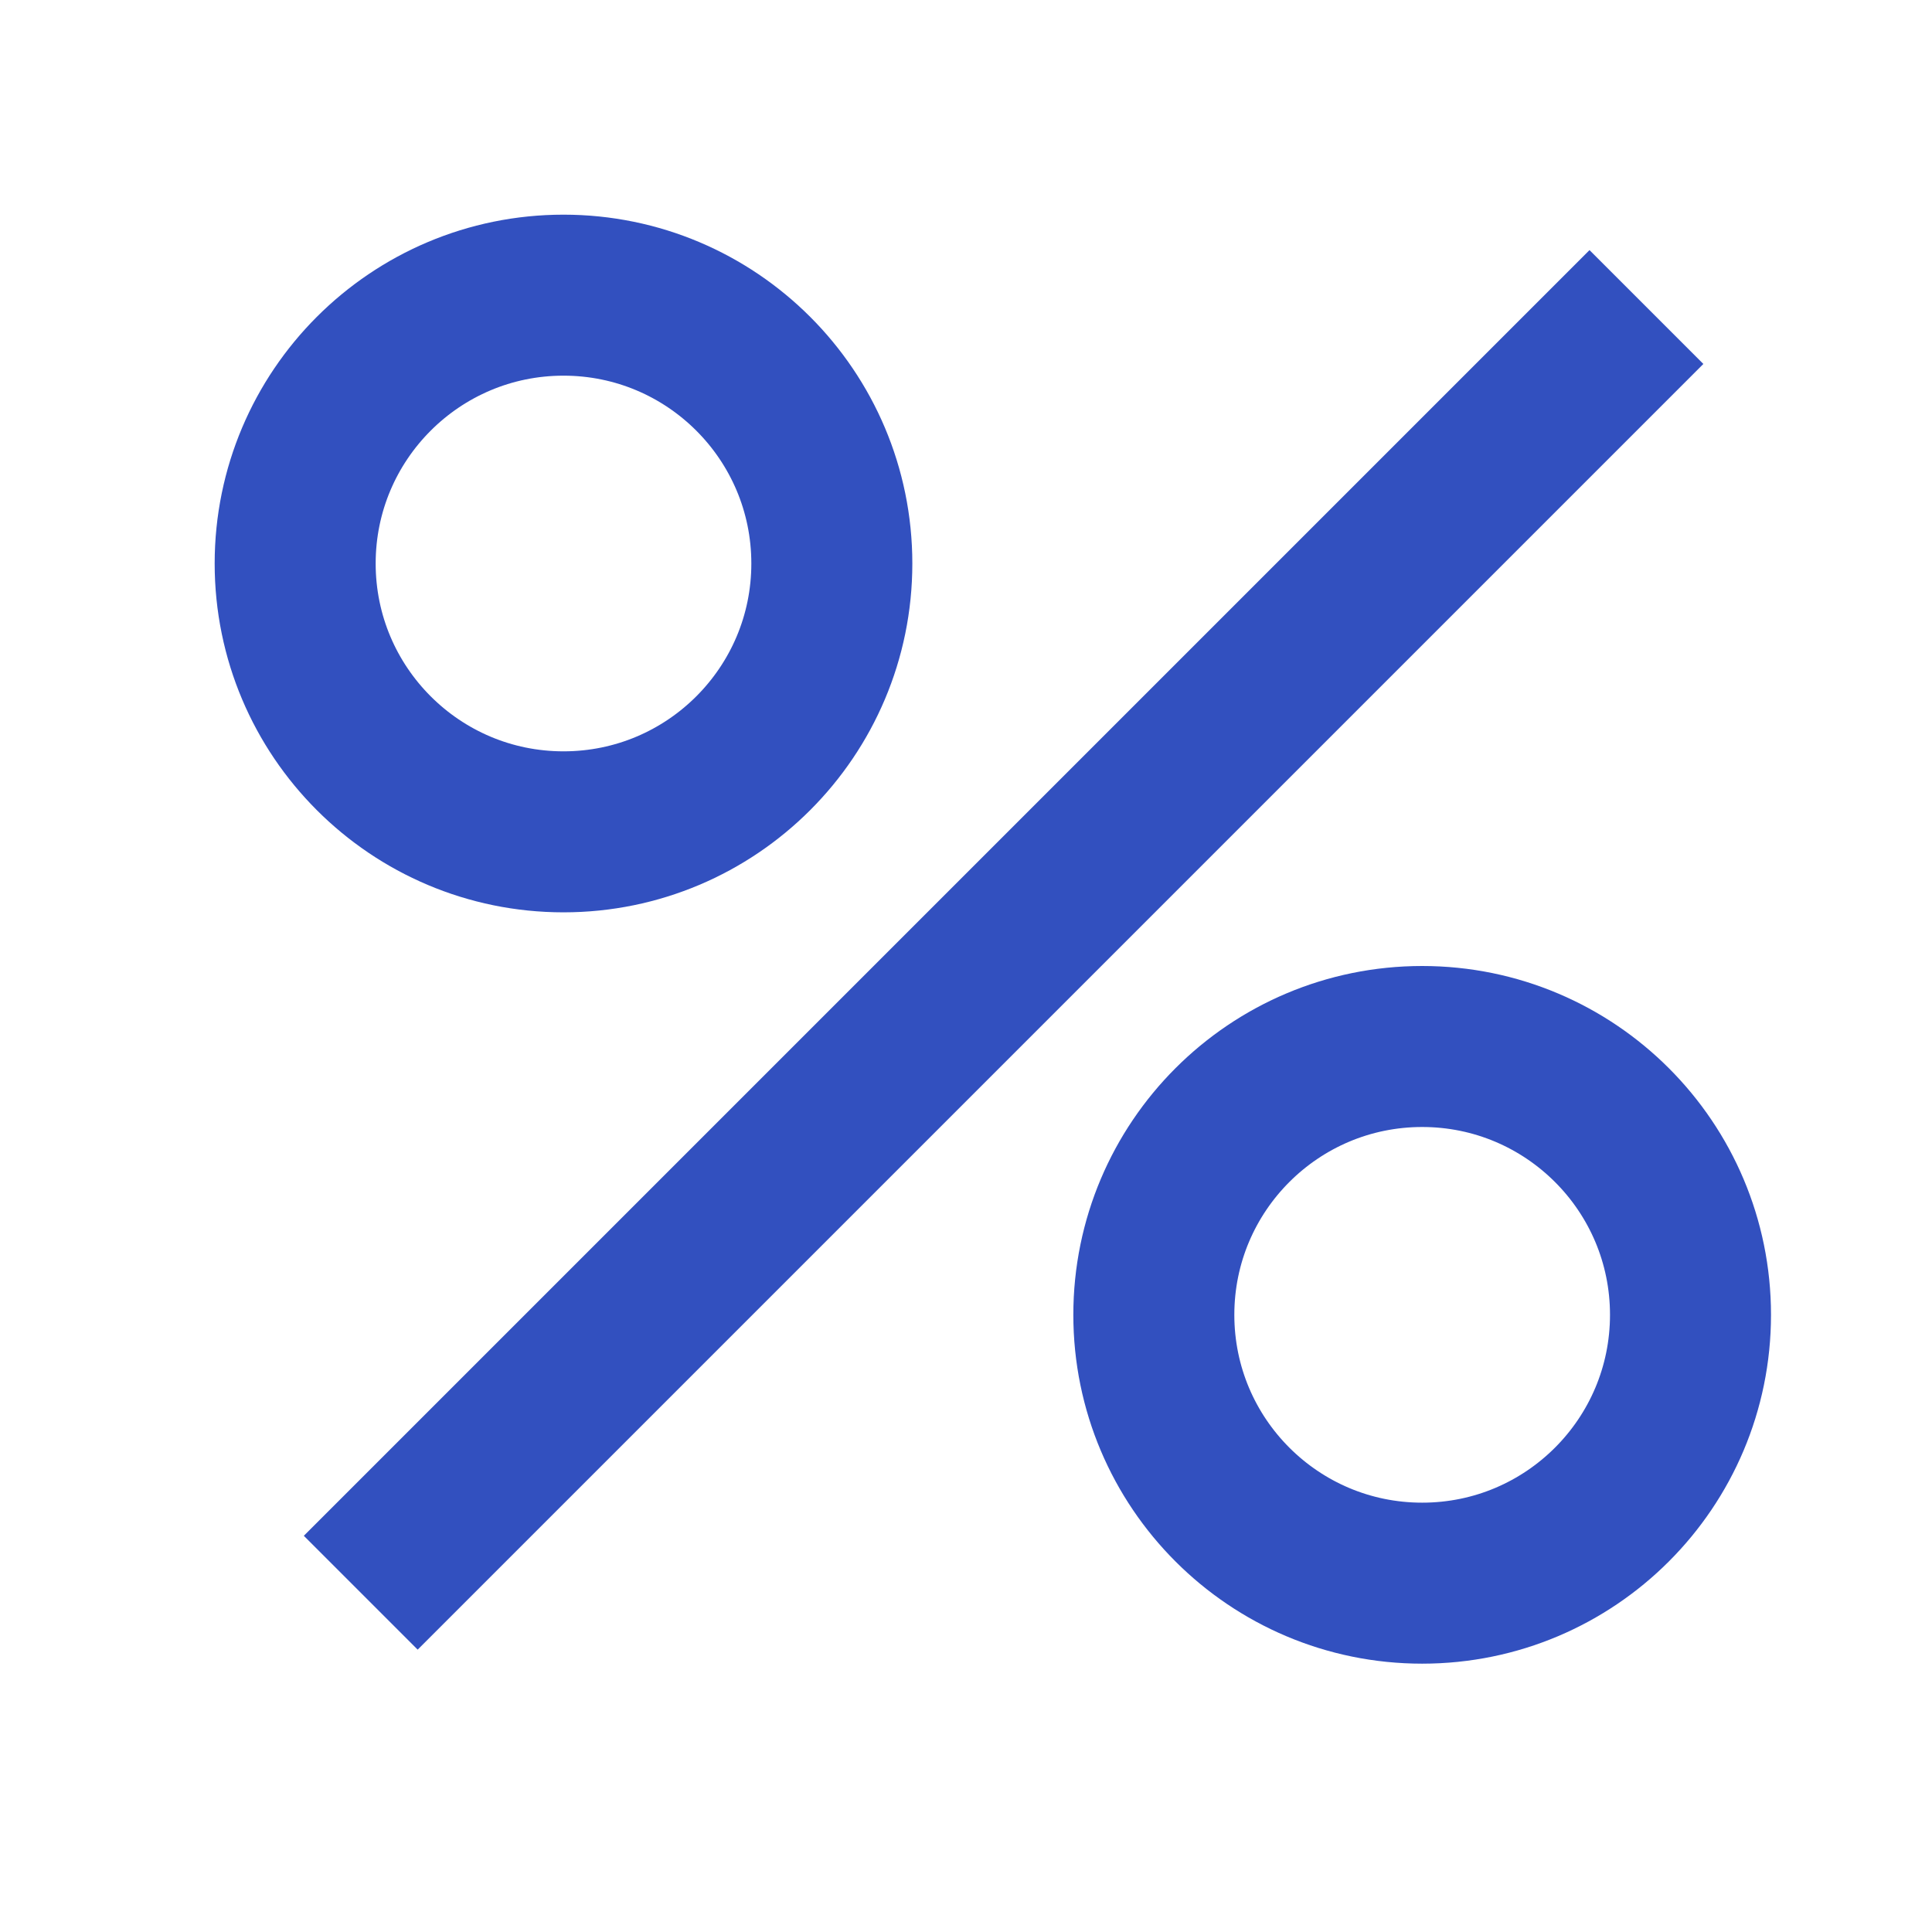
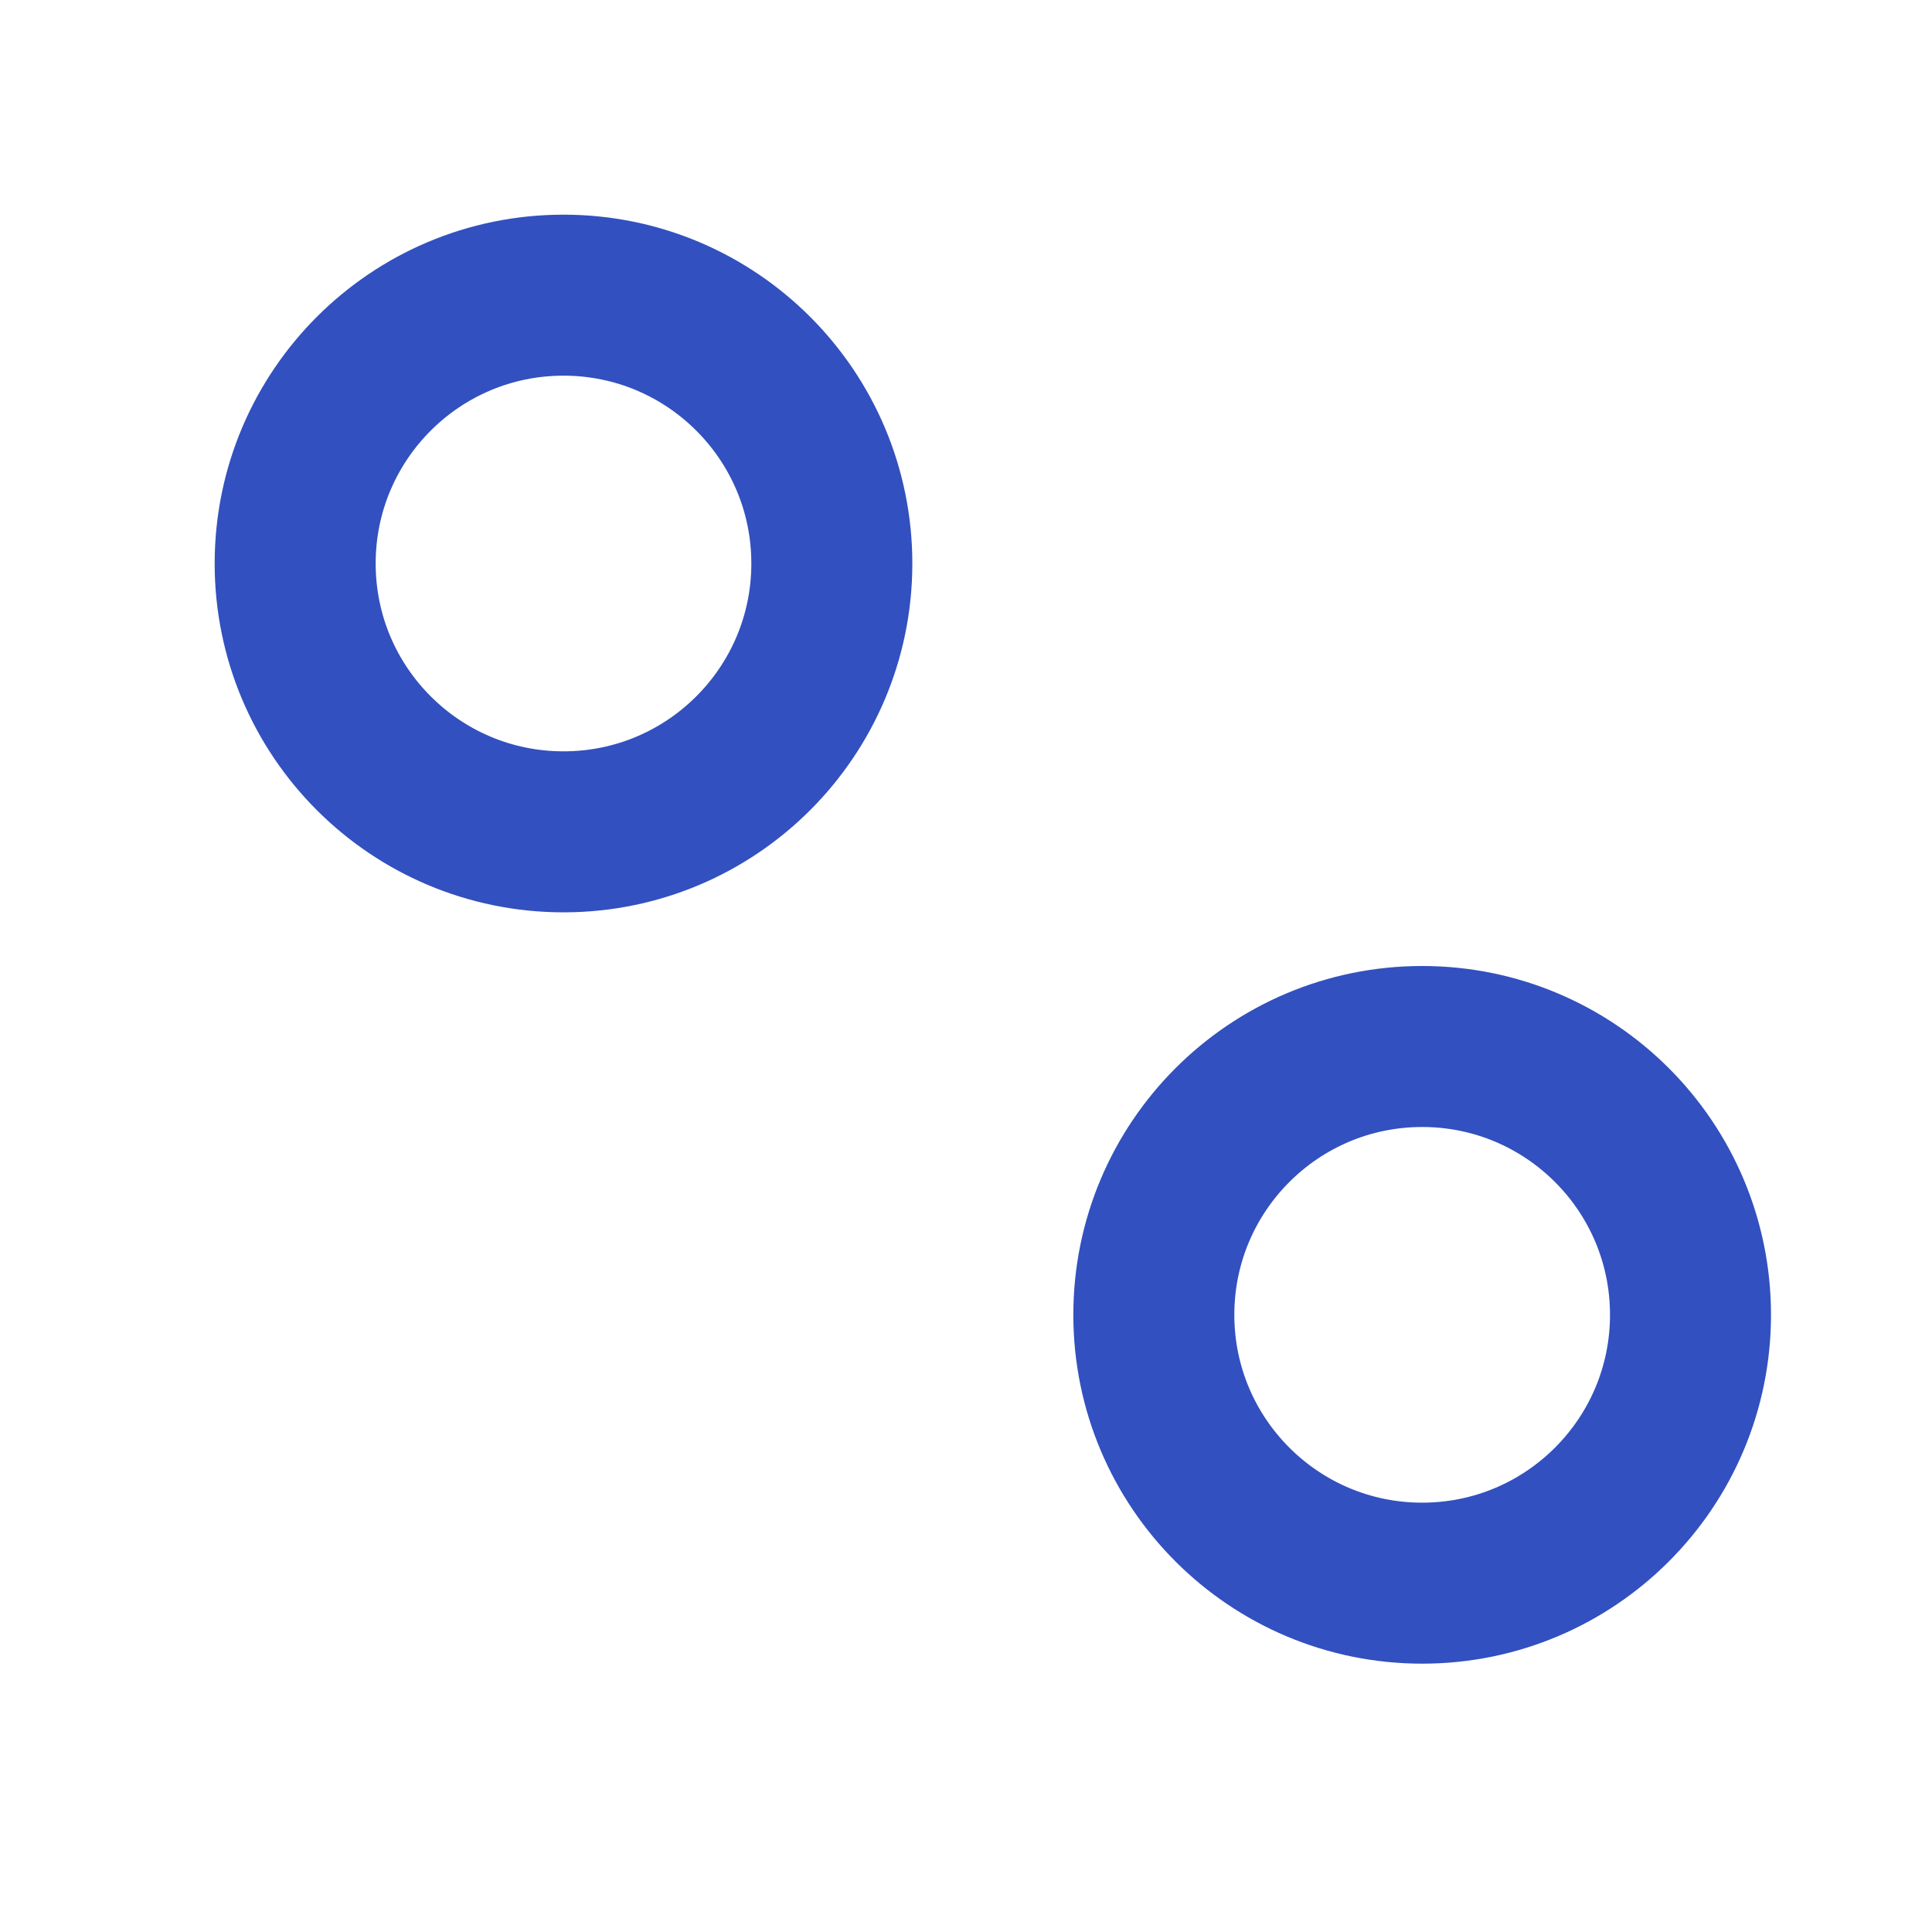
<svg xmlns="http://www.w3.org/2000/svg" width="36" height="36" viewBox="0 0 36 36" fill="none">
  <circle cx="10.5" cy="10.5" r="5" stroke="#3250bf" stroke-width="3" />
  <circle cx="26.5" cy="24.5" r="5" stroke="#3250bf" stroke-width="3" />
-   <line x1="6.722" y1="29.678" x2="30.679" y2="5.721" stroke="#3250bf" stroke-width="3" />
</svg>